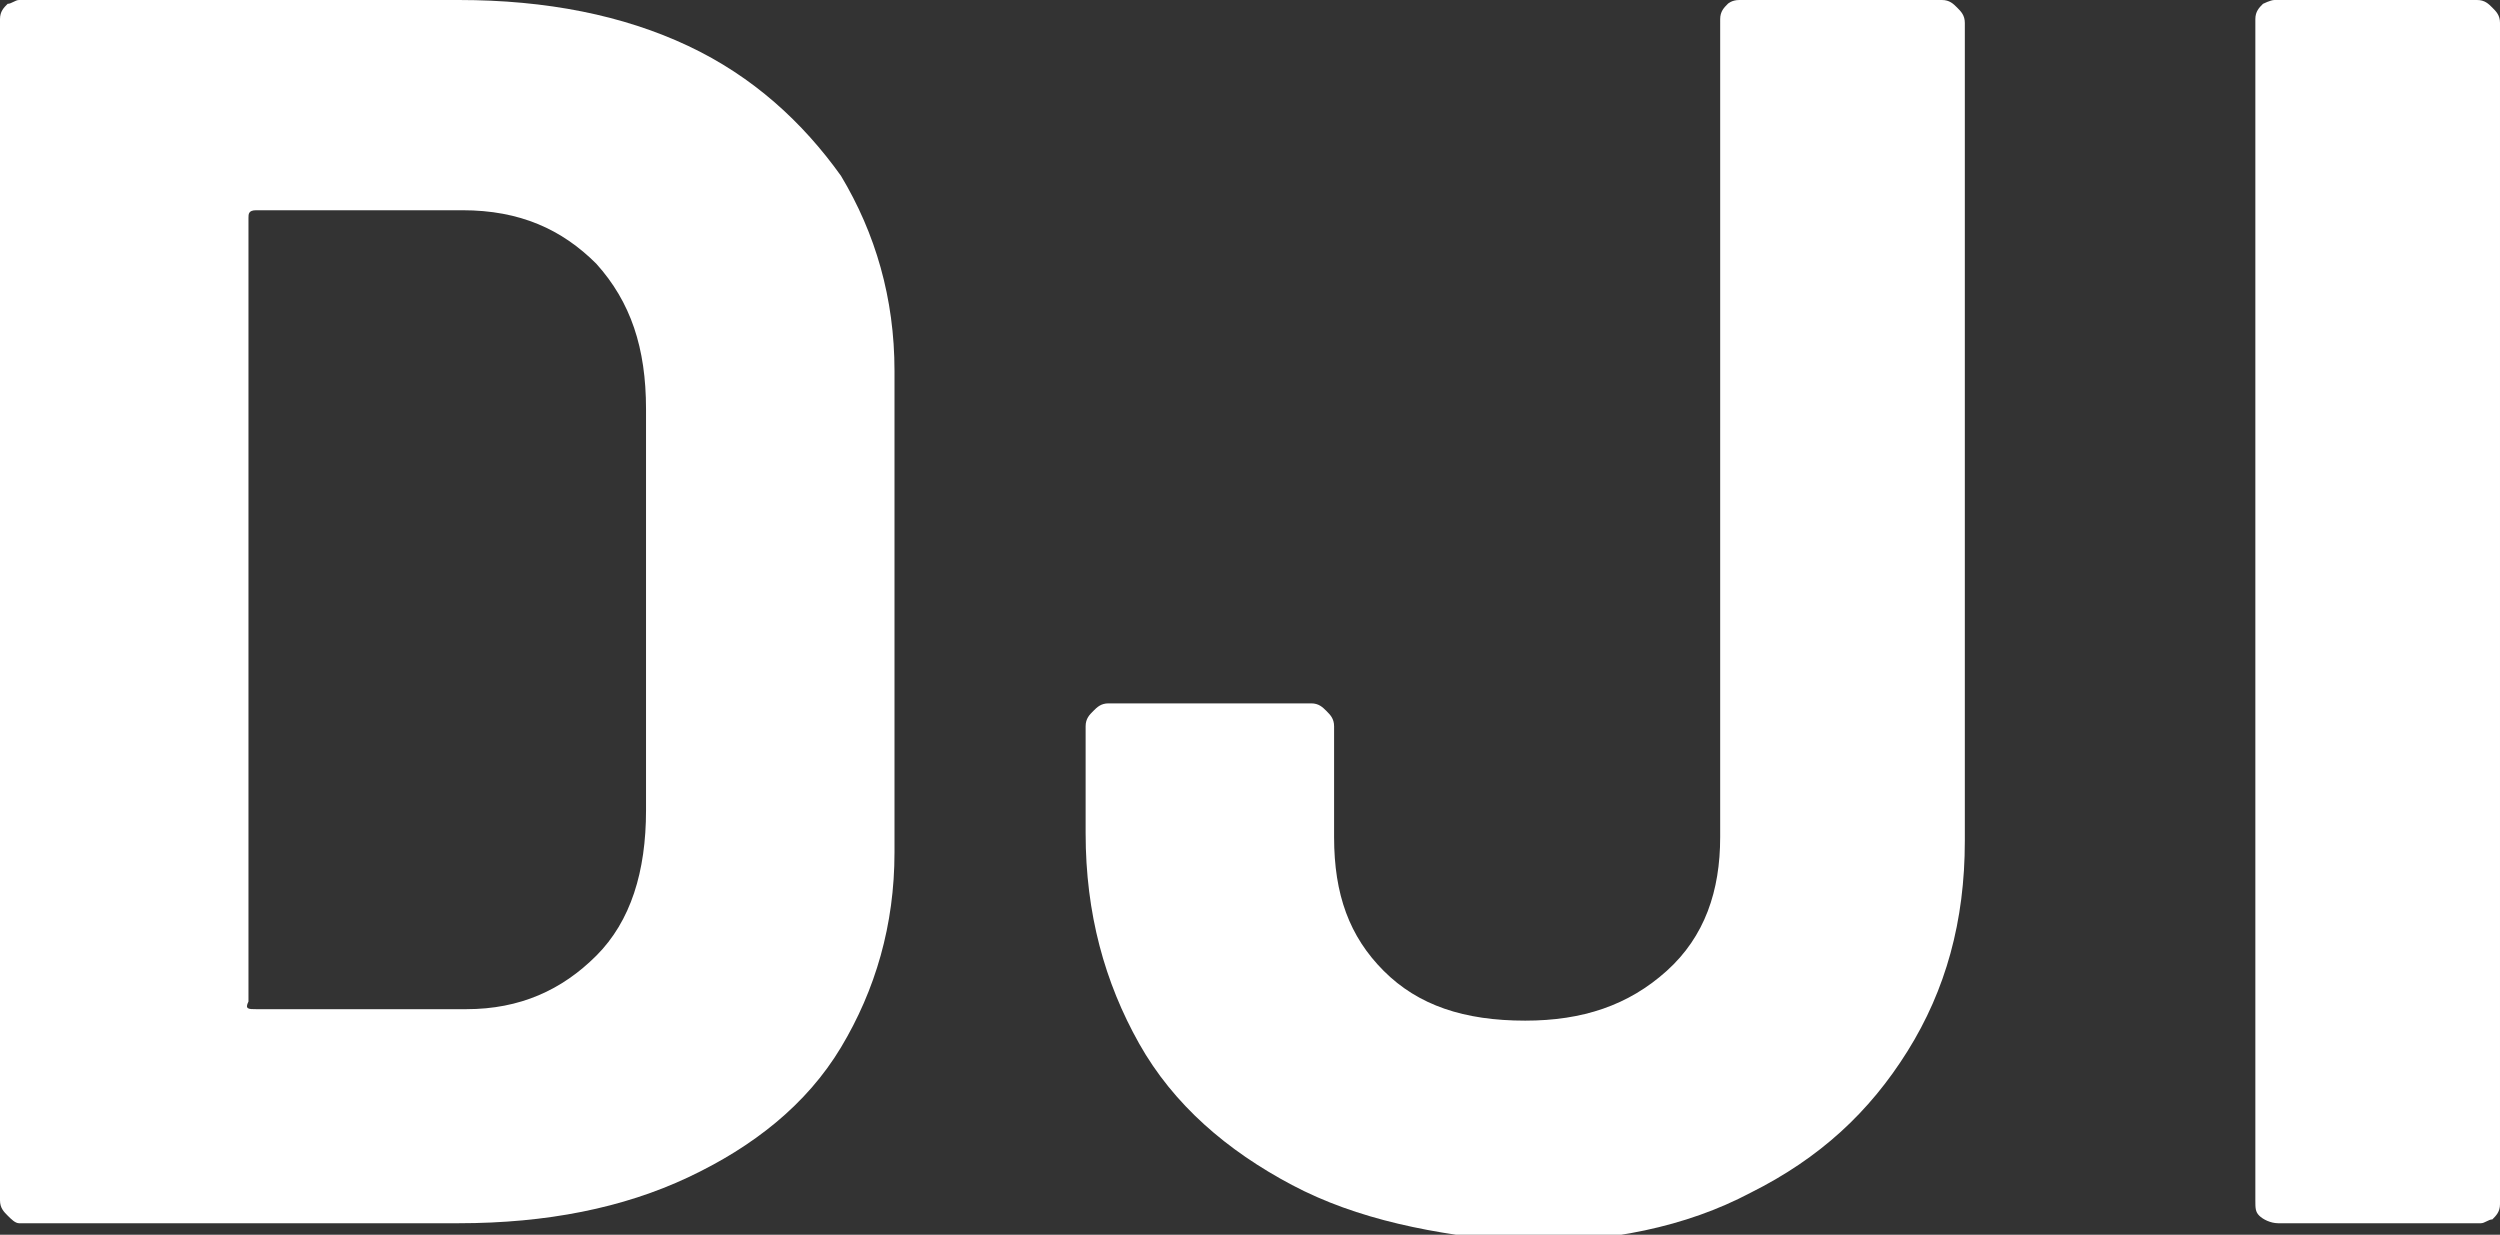
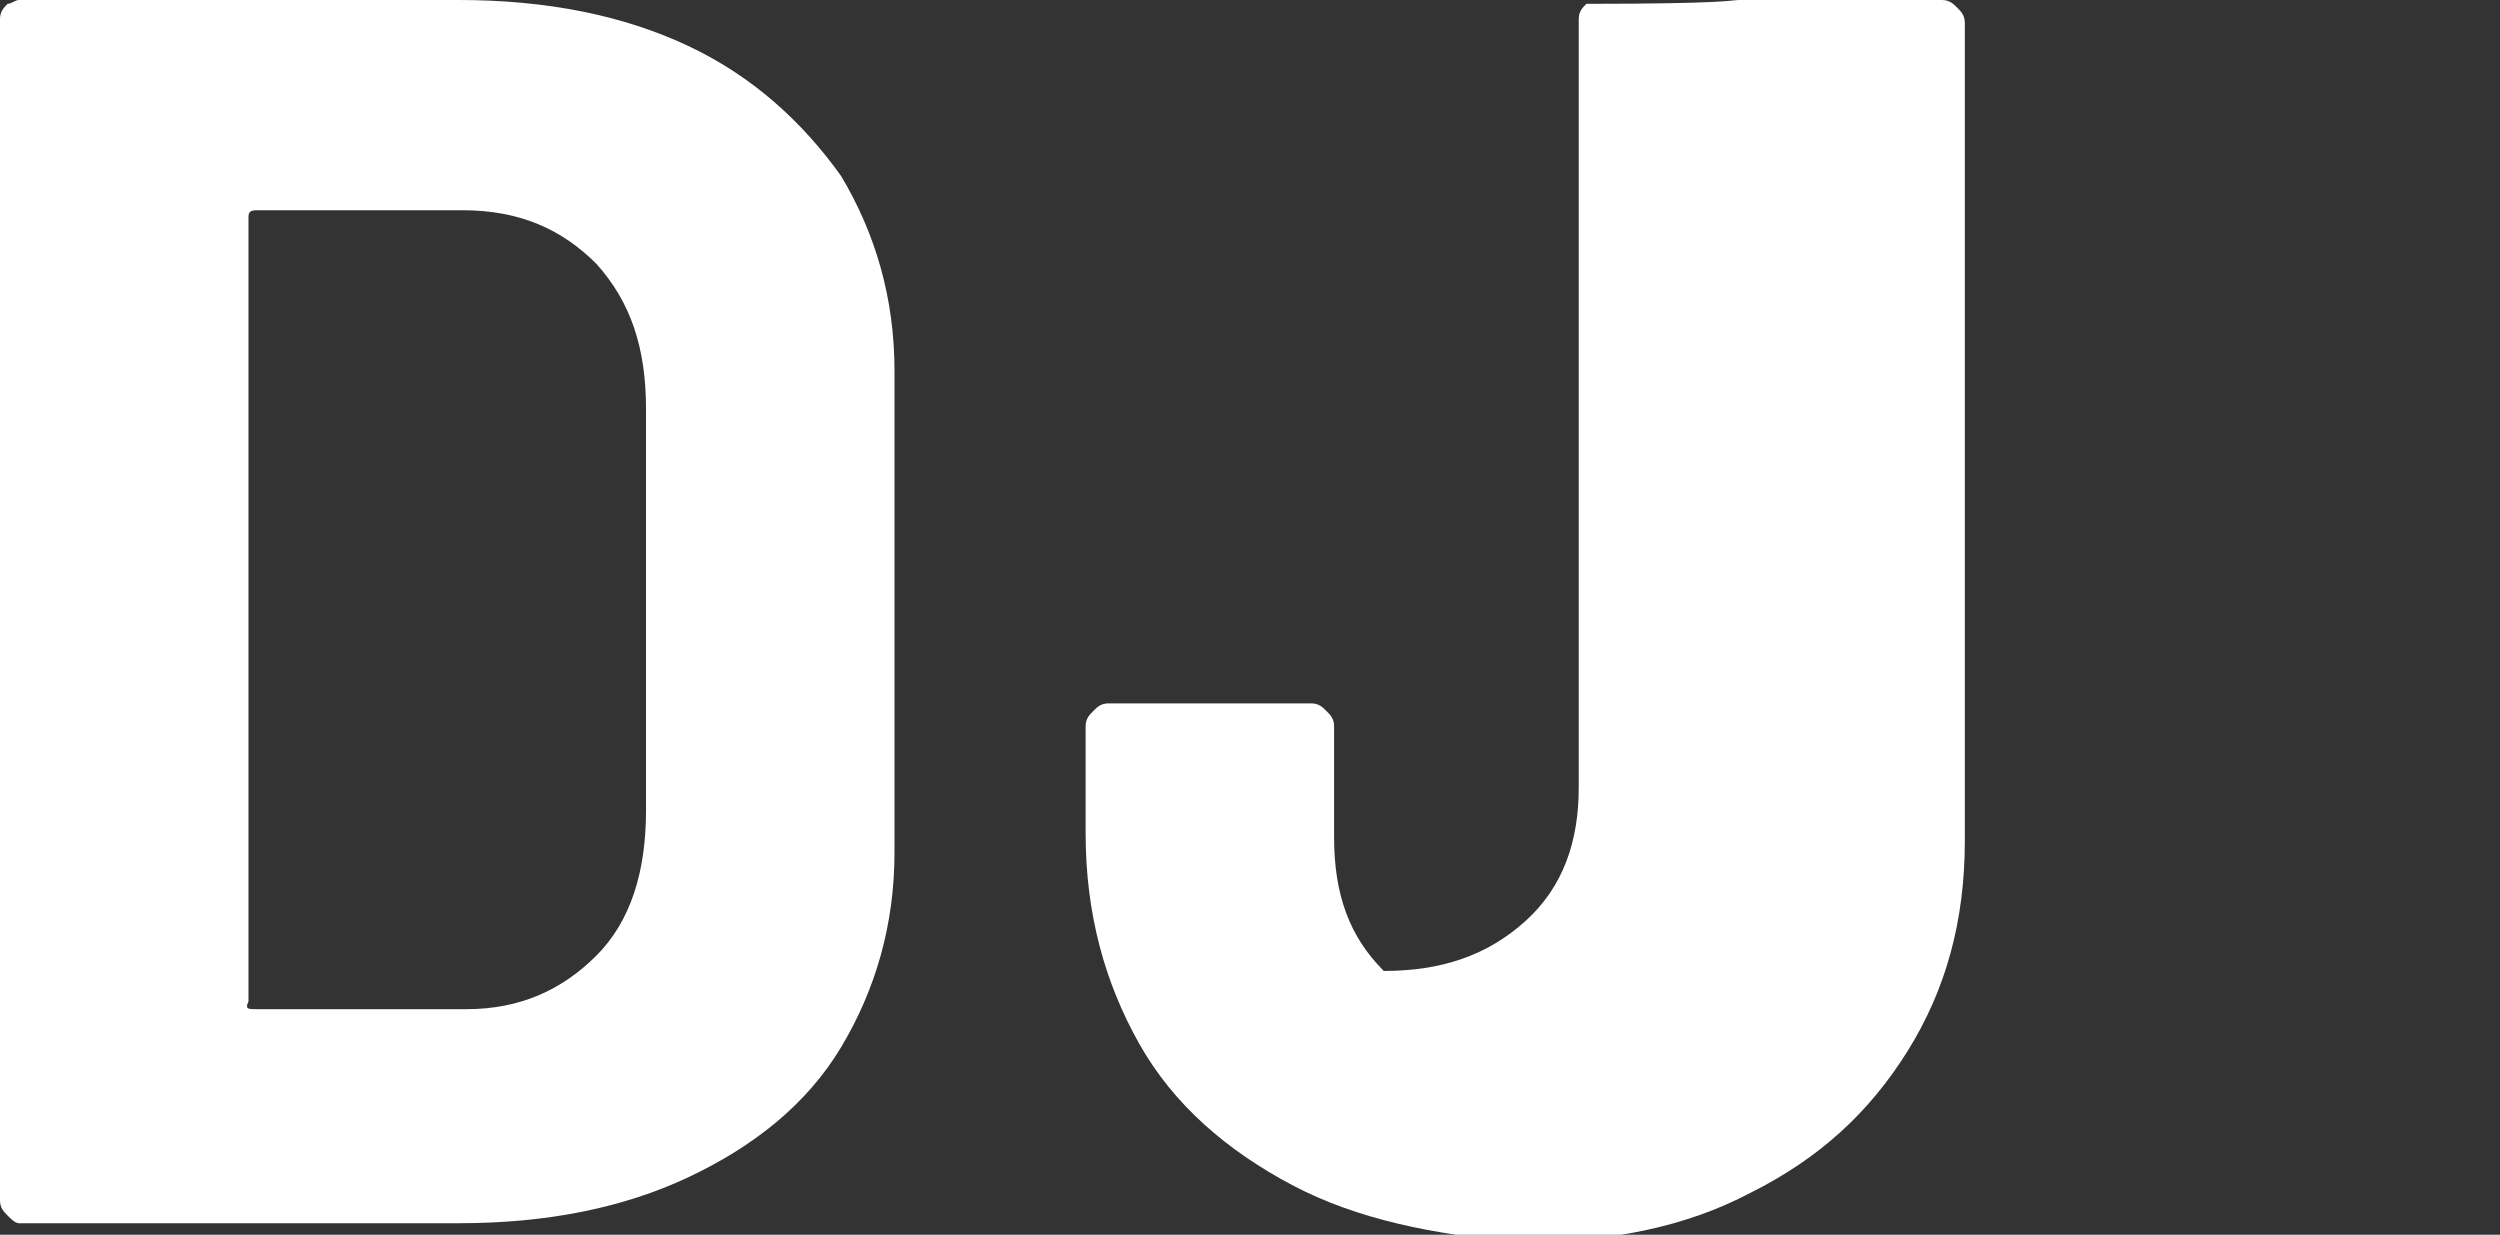
<svg xmlns="http://www.w3.org/2000/svg" version="1.1" id="レイヤー_1" x="0px" y="0px" viewBox="0 0 65.4 32.3" style="enable-background:new 0 0 65.4 32.3;" xml:space="preserve">
  <rect x="0" y="0" width="65.4" height="32.3" fill="#333333" stroke="none" />
  <style type="text/css">
	.st0{fill:#FFFFFF;}
</style>
  <g>
    <g>
      <path class="st0" d="M0.2,31.8C0.1,31.7,0,31.6,0,31.4V0.5c0-0.2,0.1-0.3,0.2-0.4C0.3,0.1,0.4,0,0.5,0H12c2.3,0,4.3,0.4,6,1.2    C19.7,2,21,3.2,22,4.6c0.9,1.5,1.4,3.2,1.4,5.1v12.6c0,1.9-0.5,3.6-1.4,5.1c-0.9,1.5-2.3,2.6-4,3.4c-1.7,0.8-3.7,1.2-6,1.2H0.5    C0.4,32,0.3,31.9,0.2,31.8z M6.7,26.4h5.5c1.4,0,2.5-0.5,3.4-1.4c0.9-0.9,1.3-2.2,1.3-3.8V10.7c0-1.6-0.4-2.8-1.3-3.8    c-0.9-0.9-2-1.4-3.5-1.4H6.7c-0.2,0-0.2,0.1-0.2,0.2v20.5C6.4,26.4,6.5,26.4,6.7,26.4z" />
-       <path class="st0" d="M33.8,31c-1.7-0.9-3.1-2.1-4-3.7c-0.9-1.6-1.4-3.4-1.4-5.5V19c0-0.2,0.1-0.3,0.2-0.4c0.1-0.1,0.2-0.2,0.4-0.2    h5.3c0.2,0,0.3,0.1,0.4,0.2c0.1,0.1,0.2,0.2,0.2,0.4v2.9c0,1.5,0.4,2.6,1.3,3.5c0.9,0.9,2.1,1.3,3.7,1.3c1.5,0,2.7-0.4,3.7-1.3    c1-0.9,1.4-2.1,1.4-3.5V0.5c0-0.2,0.1-0.3,0.2-0.4C45.2,0.1,45.3,0,45.5,0h5.3c0.2,0,0.3,0.1,0.4,0.2c0.1,0.1,0.2,0.2,0.2,0.4    v21.4c0,2.1-0.5,3.9-1.5,5.5c-1,1.6-2.3,2.8-4.1,3.7c-1.7,0.9-3.7,1.3-6,1.3C37.5,32.3,35.5,31.9,33.8,31z" />
-       <path class="st0" d="M59.1,31.8C59,31.7,59,31.6,59,31.4V0.5c0-0.2,0.1-0.3,0.2-0.4C59.2,0.1,59.4,0,59.5,0h5.3    c0.2,0,0.3,0.1,0.4,0.2c0.1,0.1,0.2,0.2,0.2,0.4v30.9c0,0.2-0.1,0.3-0.2,0.4C65.1,31.9,65,32,64.9,32h-5.3    C59.4,32,59.2,31.9,59.1,31.8z" />
+       <path class="st0" d="M33.8,31c-1.7-0.9-3.1-2.1-4-3.7c-0.9-1.6-1.4-3.4-1.4-5.5V19c0-0.2,0.1-0.3,0.2-0.4c0.1-0.1,0.2-0.2,0.4-0.2    h5.3c0.2,0,0.3,0.1,0.4,0.2c0.1,0.1,0.2,0.2,0.2,0.4v2.9c0,1.5,0.4,2.6,1.3,3.5c1.5,0,2.7-0.4,3.7-1.3    c1-0.9,1.4-2.1,1.4-3.5V0.5c0-0.2,0.1-0.3,0.2-0.4C45.2,0.1,45.3,0,45.5,0h5.3c0.2,0,0.3,0.1,0.4,0.2c0.1,0.1,0.2,0.2,0.2,0.4    v21.4c0,2.1-0.5,3.9-1.5,5.5c-1,1.6-2.3,2.8-4.1,3.7c-1.7,0.9-3.7,1.3-6,1.3C37.5,32.3,35.5,31.9,33.8,31z" />
    </g>
  </g>
</svg>